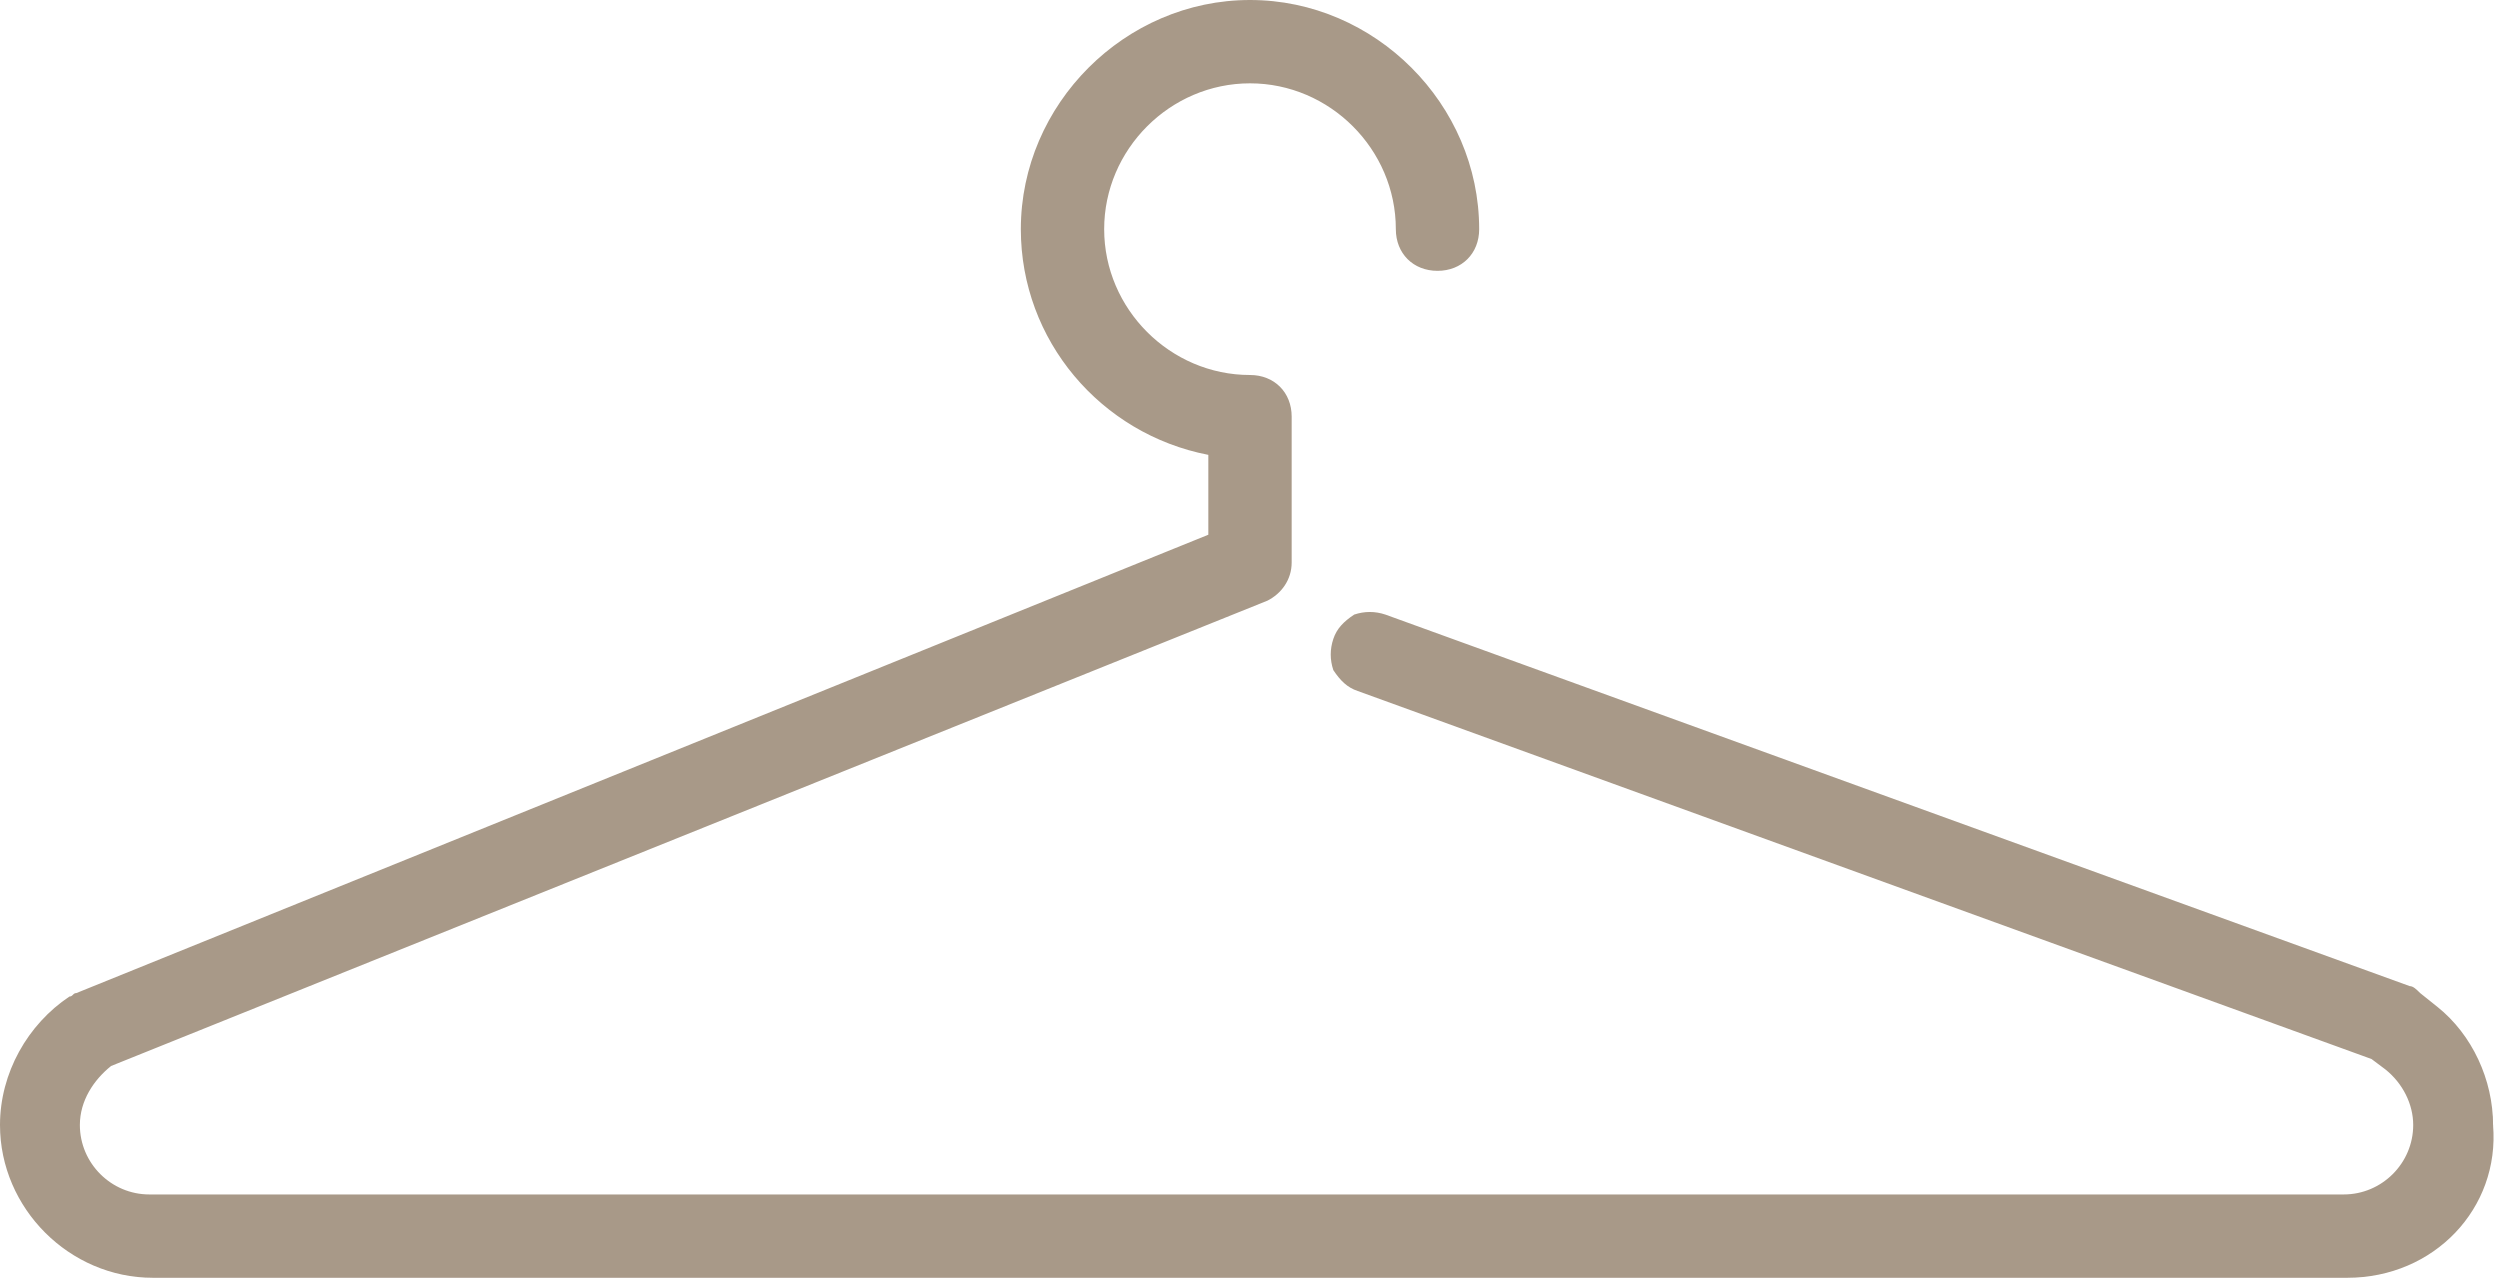
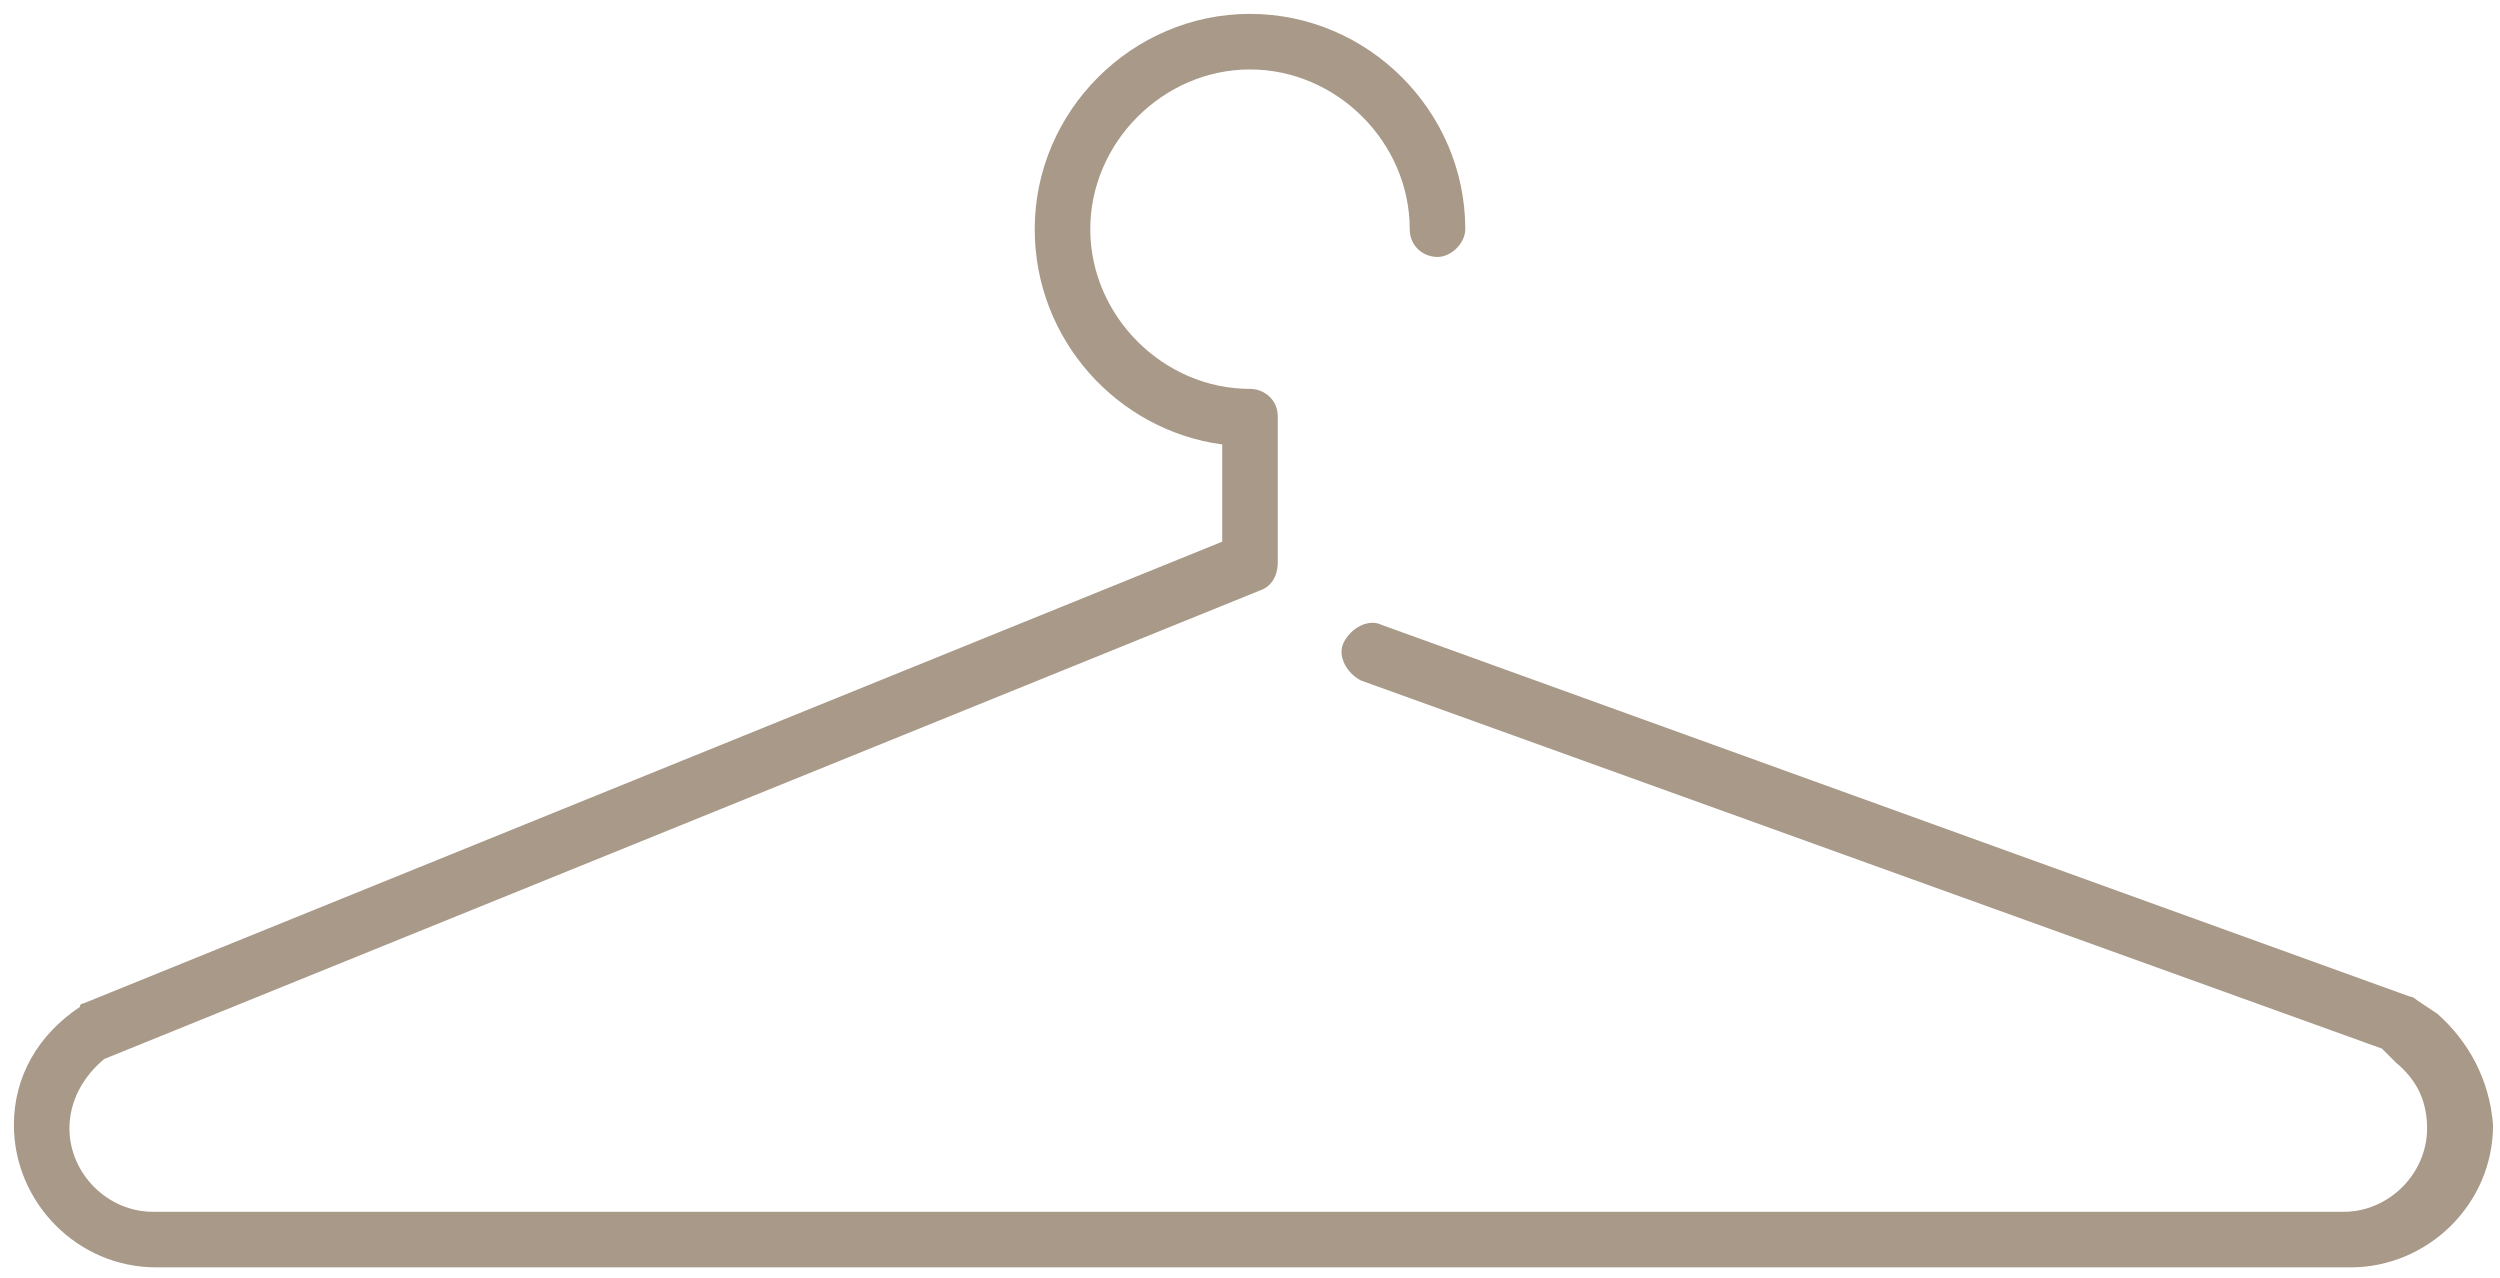
<svg xmlns="http://www.w3.org/2000/svg" enable-background="new 0 0 72 36.8" viewBox="0 0 72 36.8">
  <g fill="#a89988">
    <path d="m70.2 29.2-.6-.4c-.1-.1-.2-.1-.2-.1l-29.6-10.7c-.4-.2-.9.1-1.1.5s.1.9.5 1.1l29.4 10.6.4.4c.6.5.9 1.1.9 1.9 0 1.3-1.1 2.4-2.4 2.4h-63.1c-1.3 0-2.4-1.1-2.4-2.4 0-.8.4-1.5 1-2l33.3-13.5c.3-.1.5-.4.5-.8v-4.2c0-.5-.4-.8-.8-.8-2.5 0-4.6-2.1-4.6-4.6s2.1-4.6 4.6-4.6 4.6 2.1 4.6 4.6c0 .5.4.8.8.8s.8-.4.8-.8c0-3.4-2.8-6.2-6.2-6.2s-6.2 2.8-6.2 6.2c0 3.2 2.4 5.8 5.4 6.2v2.8l-32.8 13.3s-.1 0-.1.1c-1.2.8-1.9 2-1.9 3.4 0 2.2 1.8 4.1 4.1 4.1h63.2c2.2 0 4.1-1.8 4.1-4.1-.1-1.3-.7-2.4-1.6-3.2zm0 0" />
-     <path d="m67.6 36.8h-63.2c-2.4 0-4.4-2-4.4-4.4 0-1.5.8-2.9 2-3.7.1 0 .1-.1.2-.1l32.6-13.2v-2.3c-3.1-.6-5.4-3.3-5.4-6.5 0-3.6 3-6.6 6.6-6.6s6.6 3 6.6 6.6c0 .7-.5 1.2-1.2 1.2s-1.2-.5-1.2-1.2c0-2.3-1.9-4.2-4.2-4.2s-4.2 1.9-4.2 4.2 1.9 4.2 4.2 4.2c.7 0 1.2.5 1.2 1.2v4.2c0 .5-.3.9-.7 1.1l-33.3 13.4c-.5.4-.9 1-.9 1.7 0 1.1.9 2 2 2h63.2c1.1 0 2-.9 2-2 0-.6-.3-1.2-.8-1.6l-.4-.3-29.2-10.6c-.3-.1-.5-.3-.7-.6-.1-.3-.1-.6 0-.9s.3-.5.6-.7c.3-.1.6-.1.9 0l29.5 10.7c.1 0 .2.1.3.2l.5.4c1 .8 1.6 2.1 1.6 3.4.2 2.4-1.7 4.4-4.2 4.4zm-31.6-36.1c-3.2 0-5.9 2.6-5.9 5.9 0 2.9 2.2 5.4 5.1 5.8h.3v3.4l-.2.1-32.8 13.3h-.1c-1.1.7-1.7 1.8-1.7 3.1 0 2 1.7 3.7 3.7 3.7h63.2c2 0 3.7-1.7 3.7-3.7 0-1.1-.5-2.2-1.4-2.9l-.6-.4s-.1-.1-.1-.1l-29.5-10.6c-.1 0-.2 0-.4 0-.1.1-.2.1-.2.3v.4c.1.1.2.2.3.2l29.5 10.6.5.4c.7.5 1 1.3 1 2.1 0 1.5-1.2 2.8-2.8 2.8h-63.2c-1.5 0-2.7-1.2-2.7-2.8 0-.9.4-1.8 1.2-2.3h.1l33.3-13.5c.2-.1.3-.2.3-.4v-4.1c0-.3-.2-.5-.5-.5-2.7 0-4.9-2.2-4.9-4.9s2.2-4.9 4.9-4.9 4.9 2.2 4.9 4.9c0 .3.2.5.5.5s.5-.2.5-.5c-.1-3.2-2.7-5.9-6-5.9z" />
  </g>
</svg>